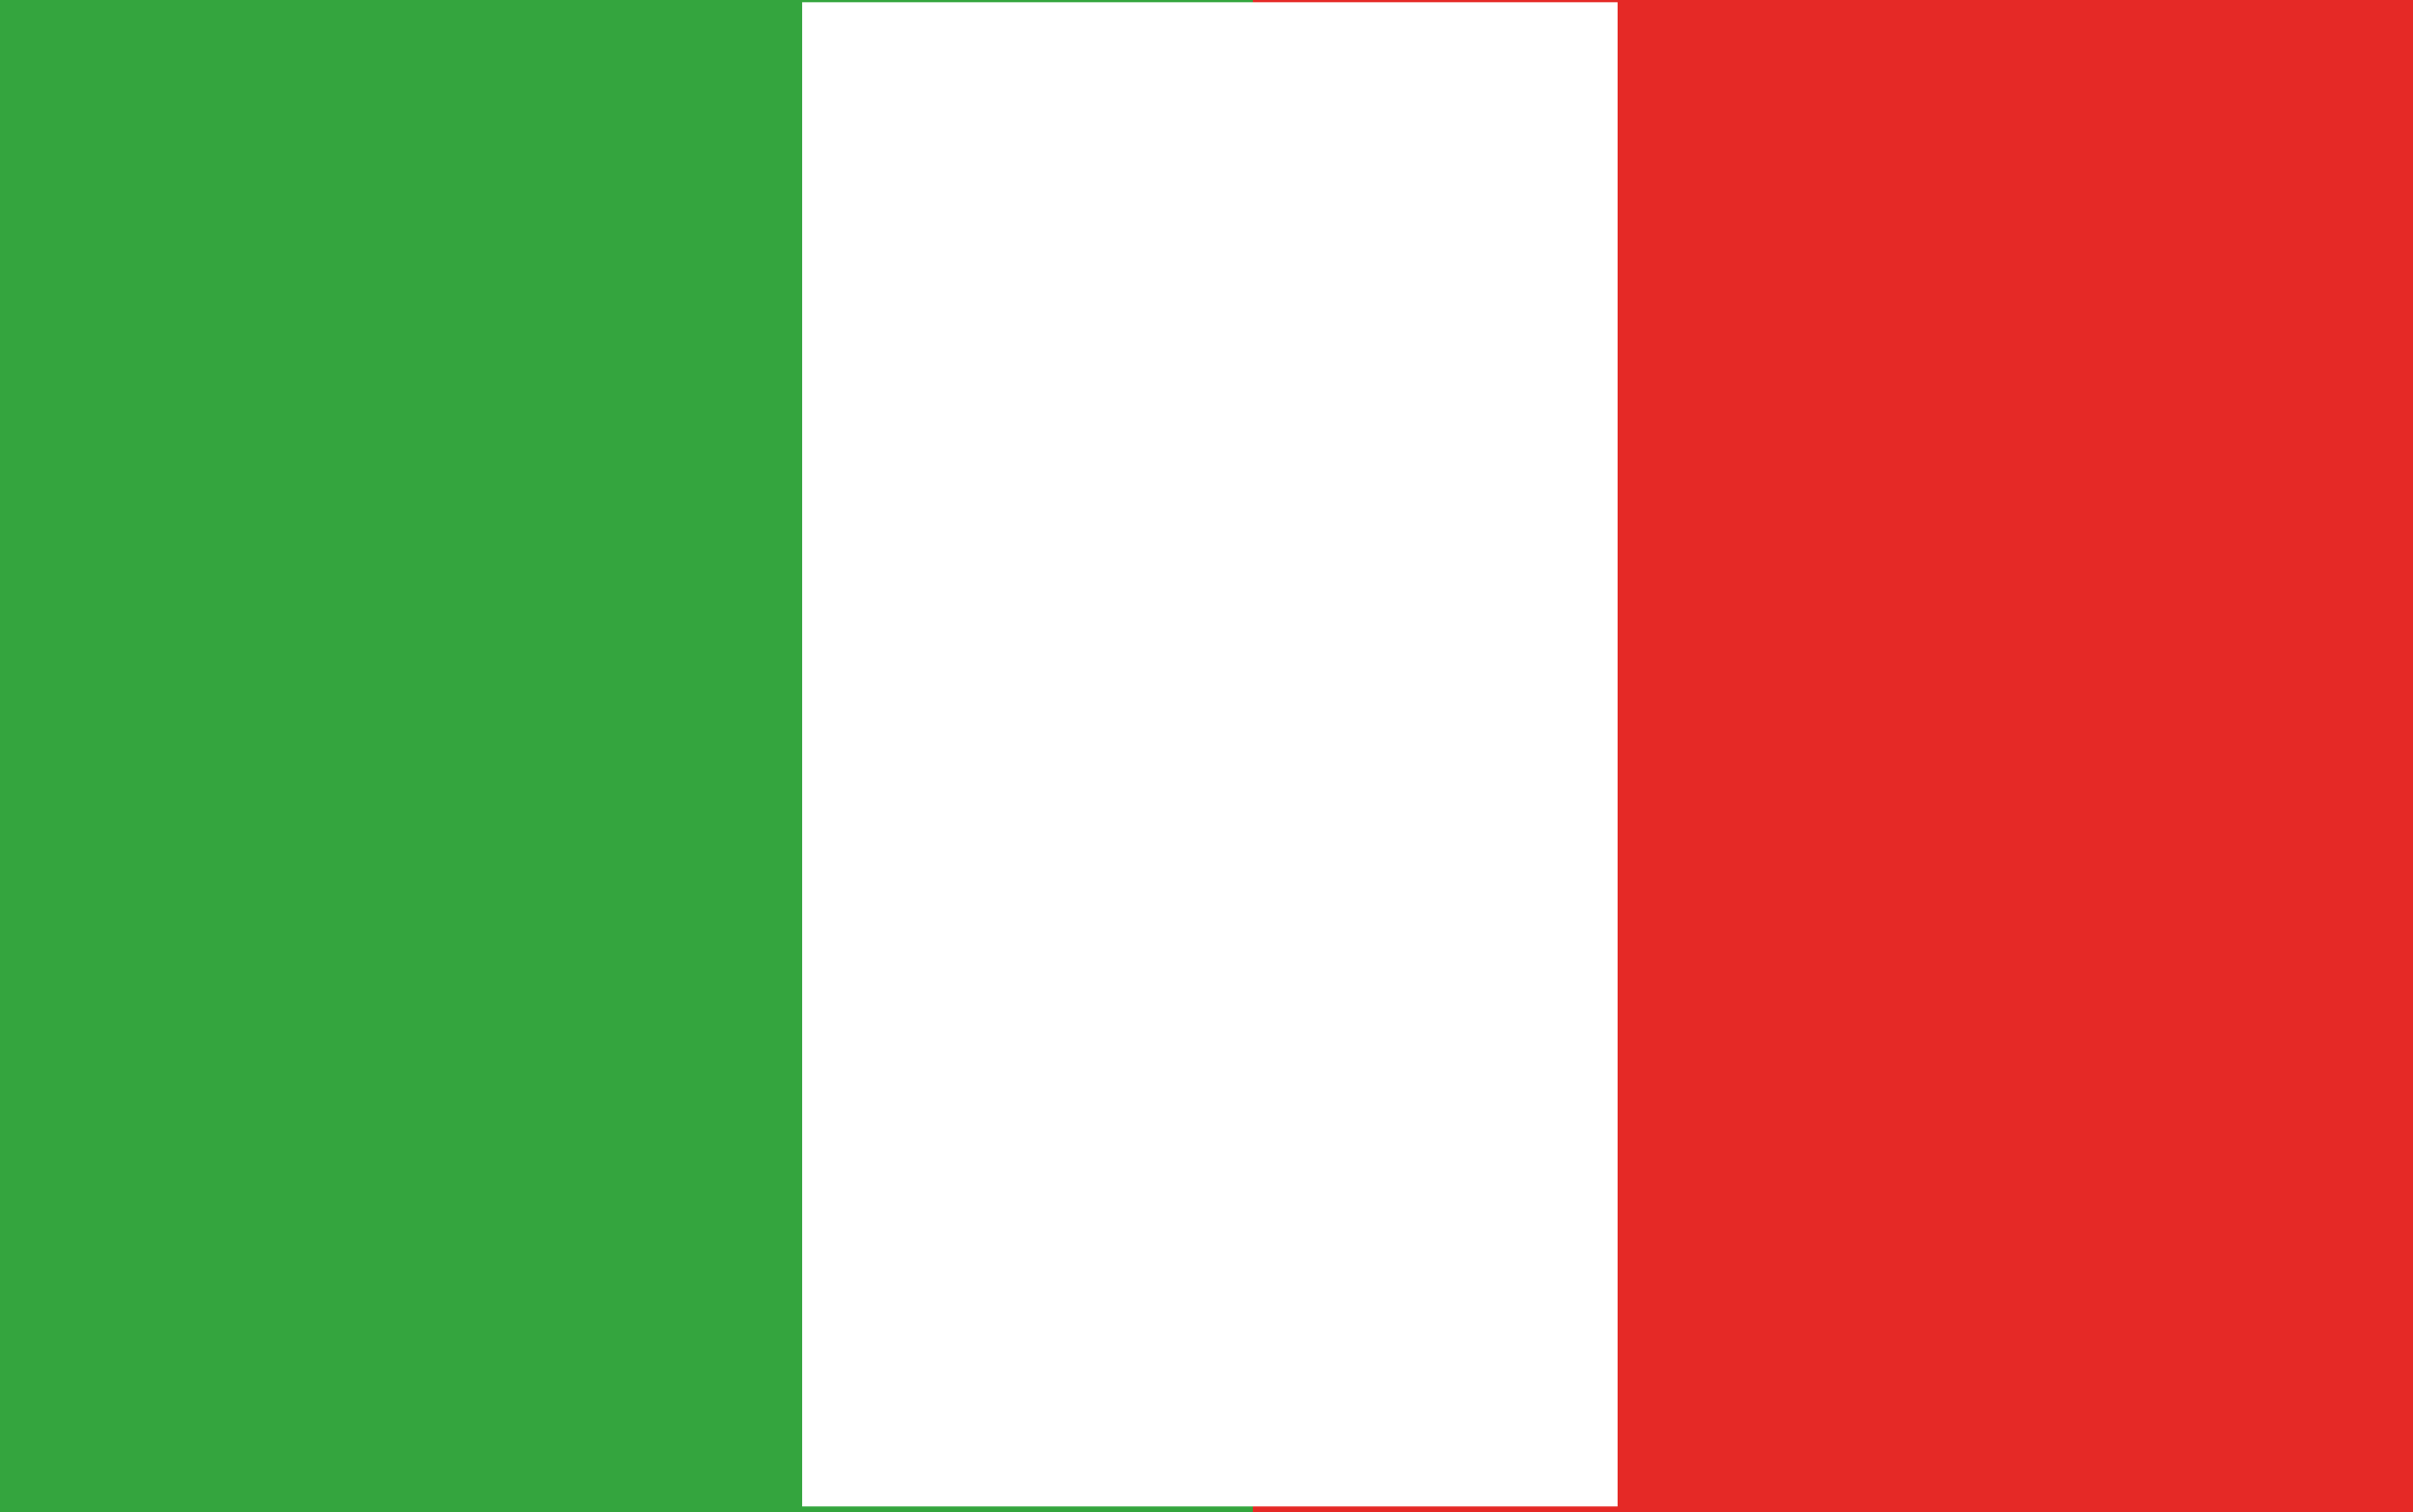
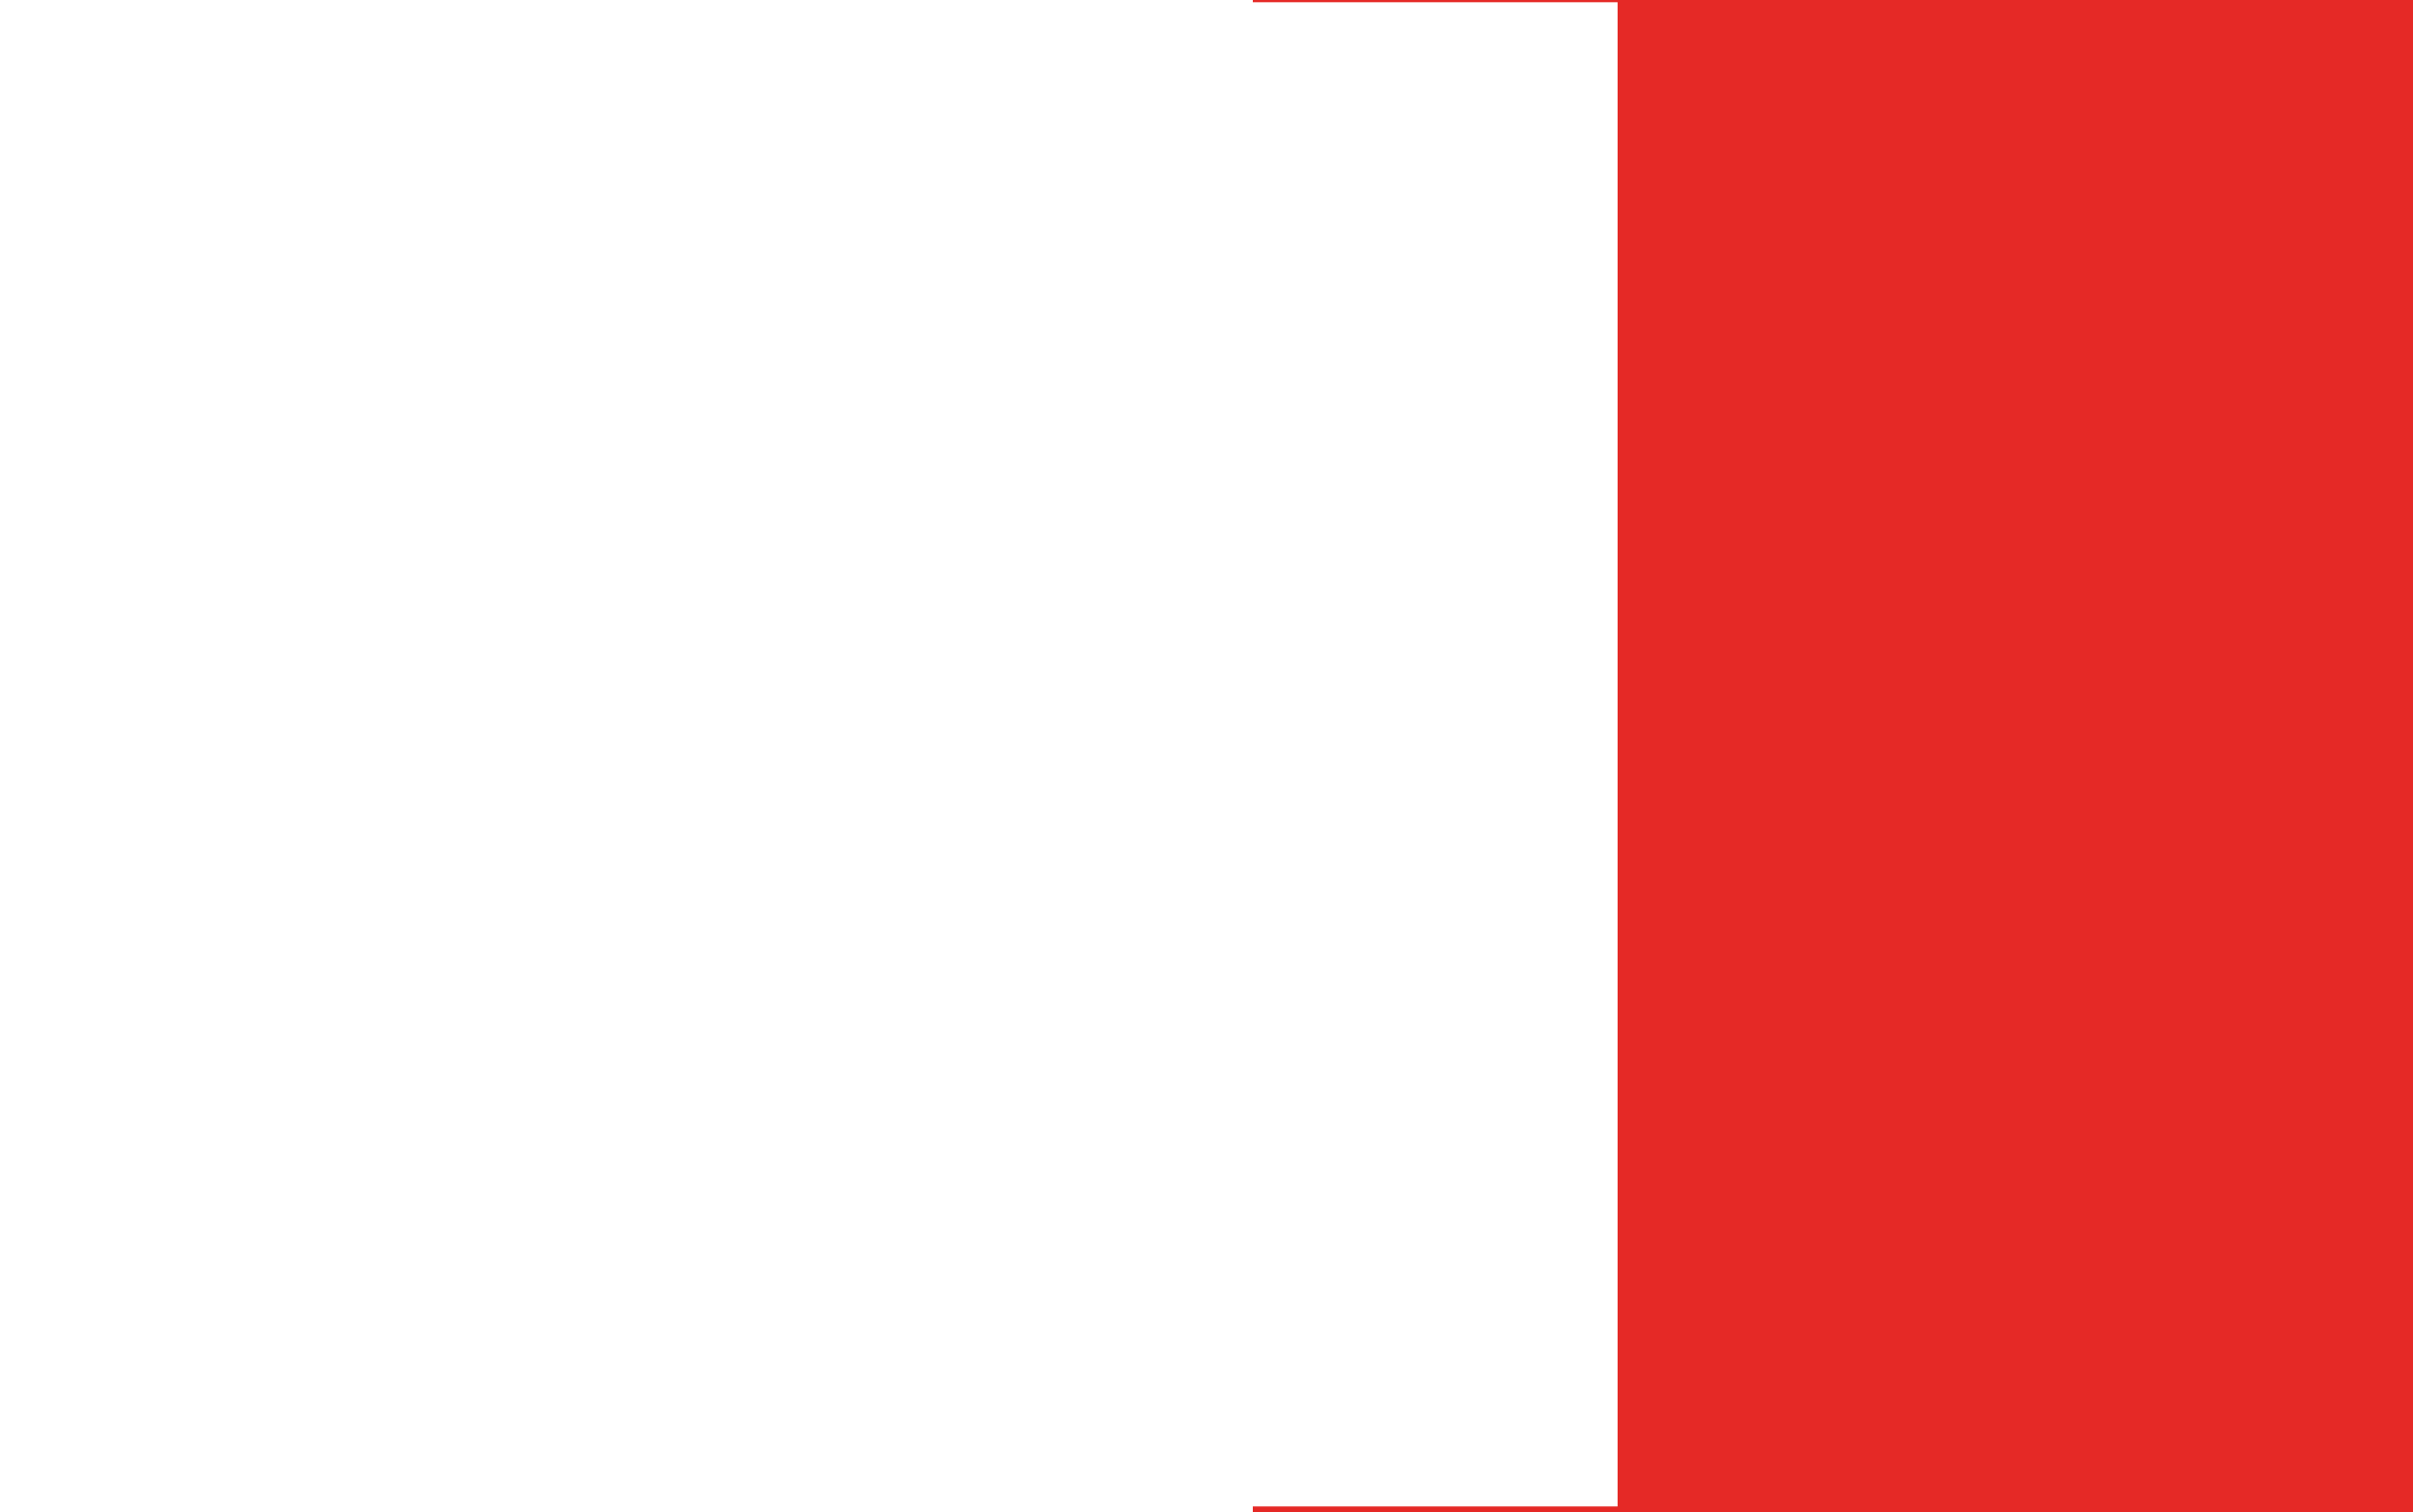
<svg xmlns="http://www.w3.org/2000/svg" version="1.1" id="Livello_1" x="0px" y="0px" width="33.267px" height="20.857px" viewBox="0 0 33.267 20.857" enable-background="new 0 0 33.267 20.857" xml:space="preserve">
  <g>
    <g>
      <g>
        <g>
          <g>
-             <rect x="0" y="0" fill="#34A53E" width="33.267" height="20.857" />
-           </g>
+             </g>
        </g>
      </g>
    </g>
    <g>
      <g>
        <rect x="17.272" y="0" fill="#E52926" width="15.996" height="20.857" />
      </g>
    </g>
    <g>
      <rect x="11.059" y="0.031" fill="#FFFFFF" width="11.242" height="20.744" />
    </g>
  </g>
</svg>